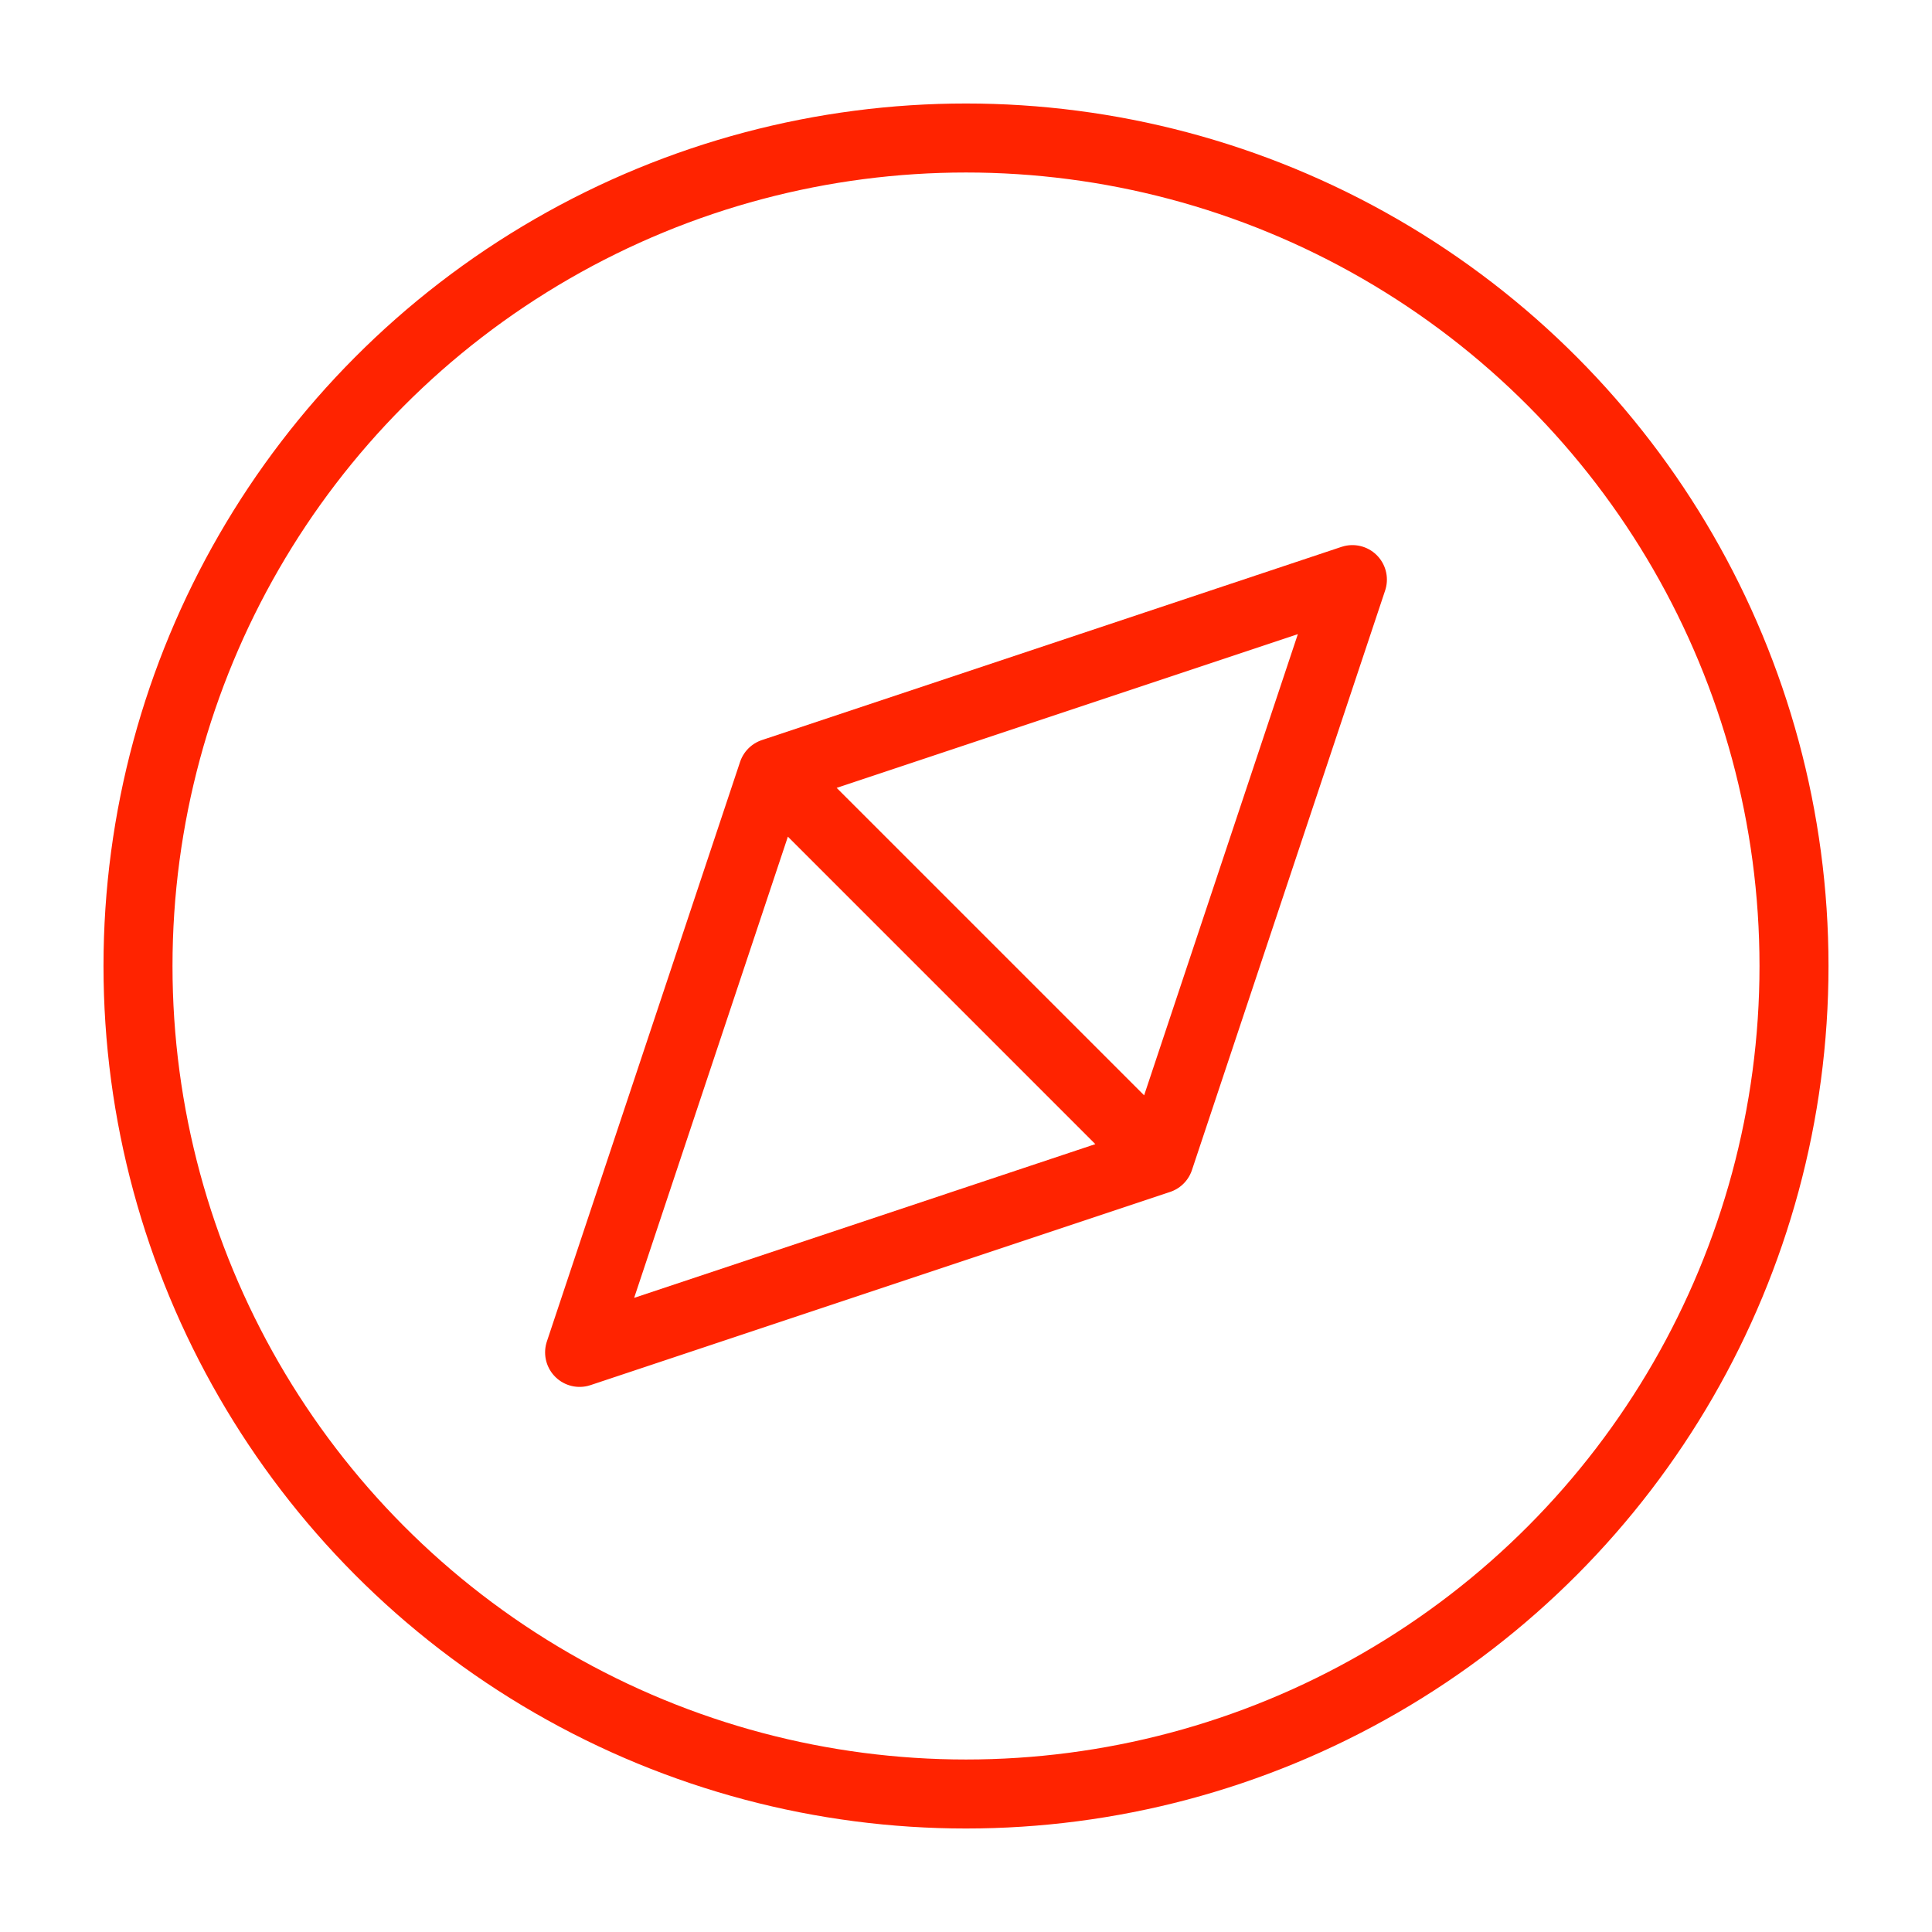
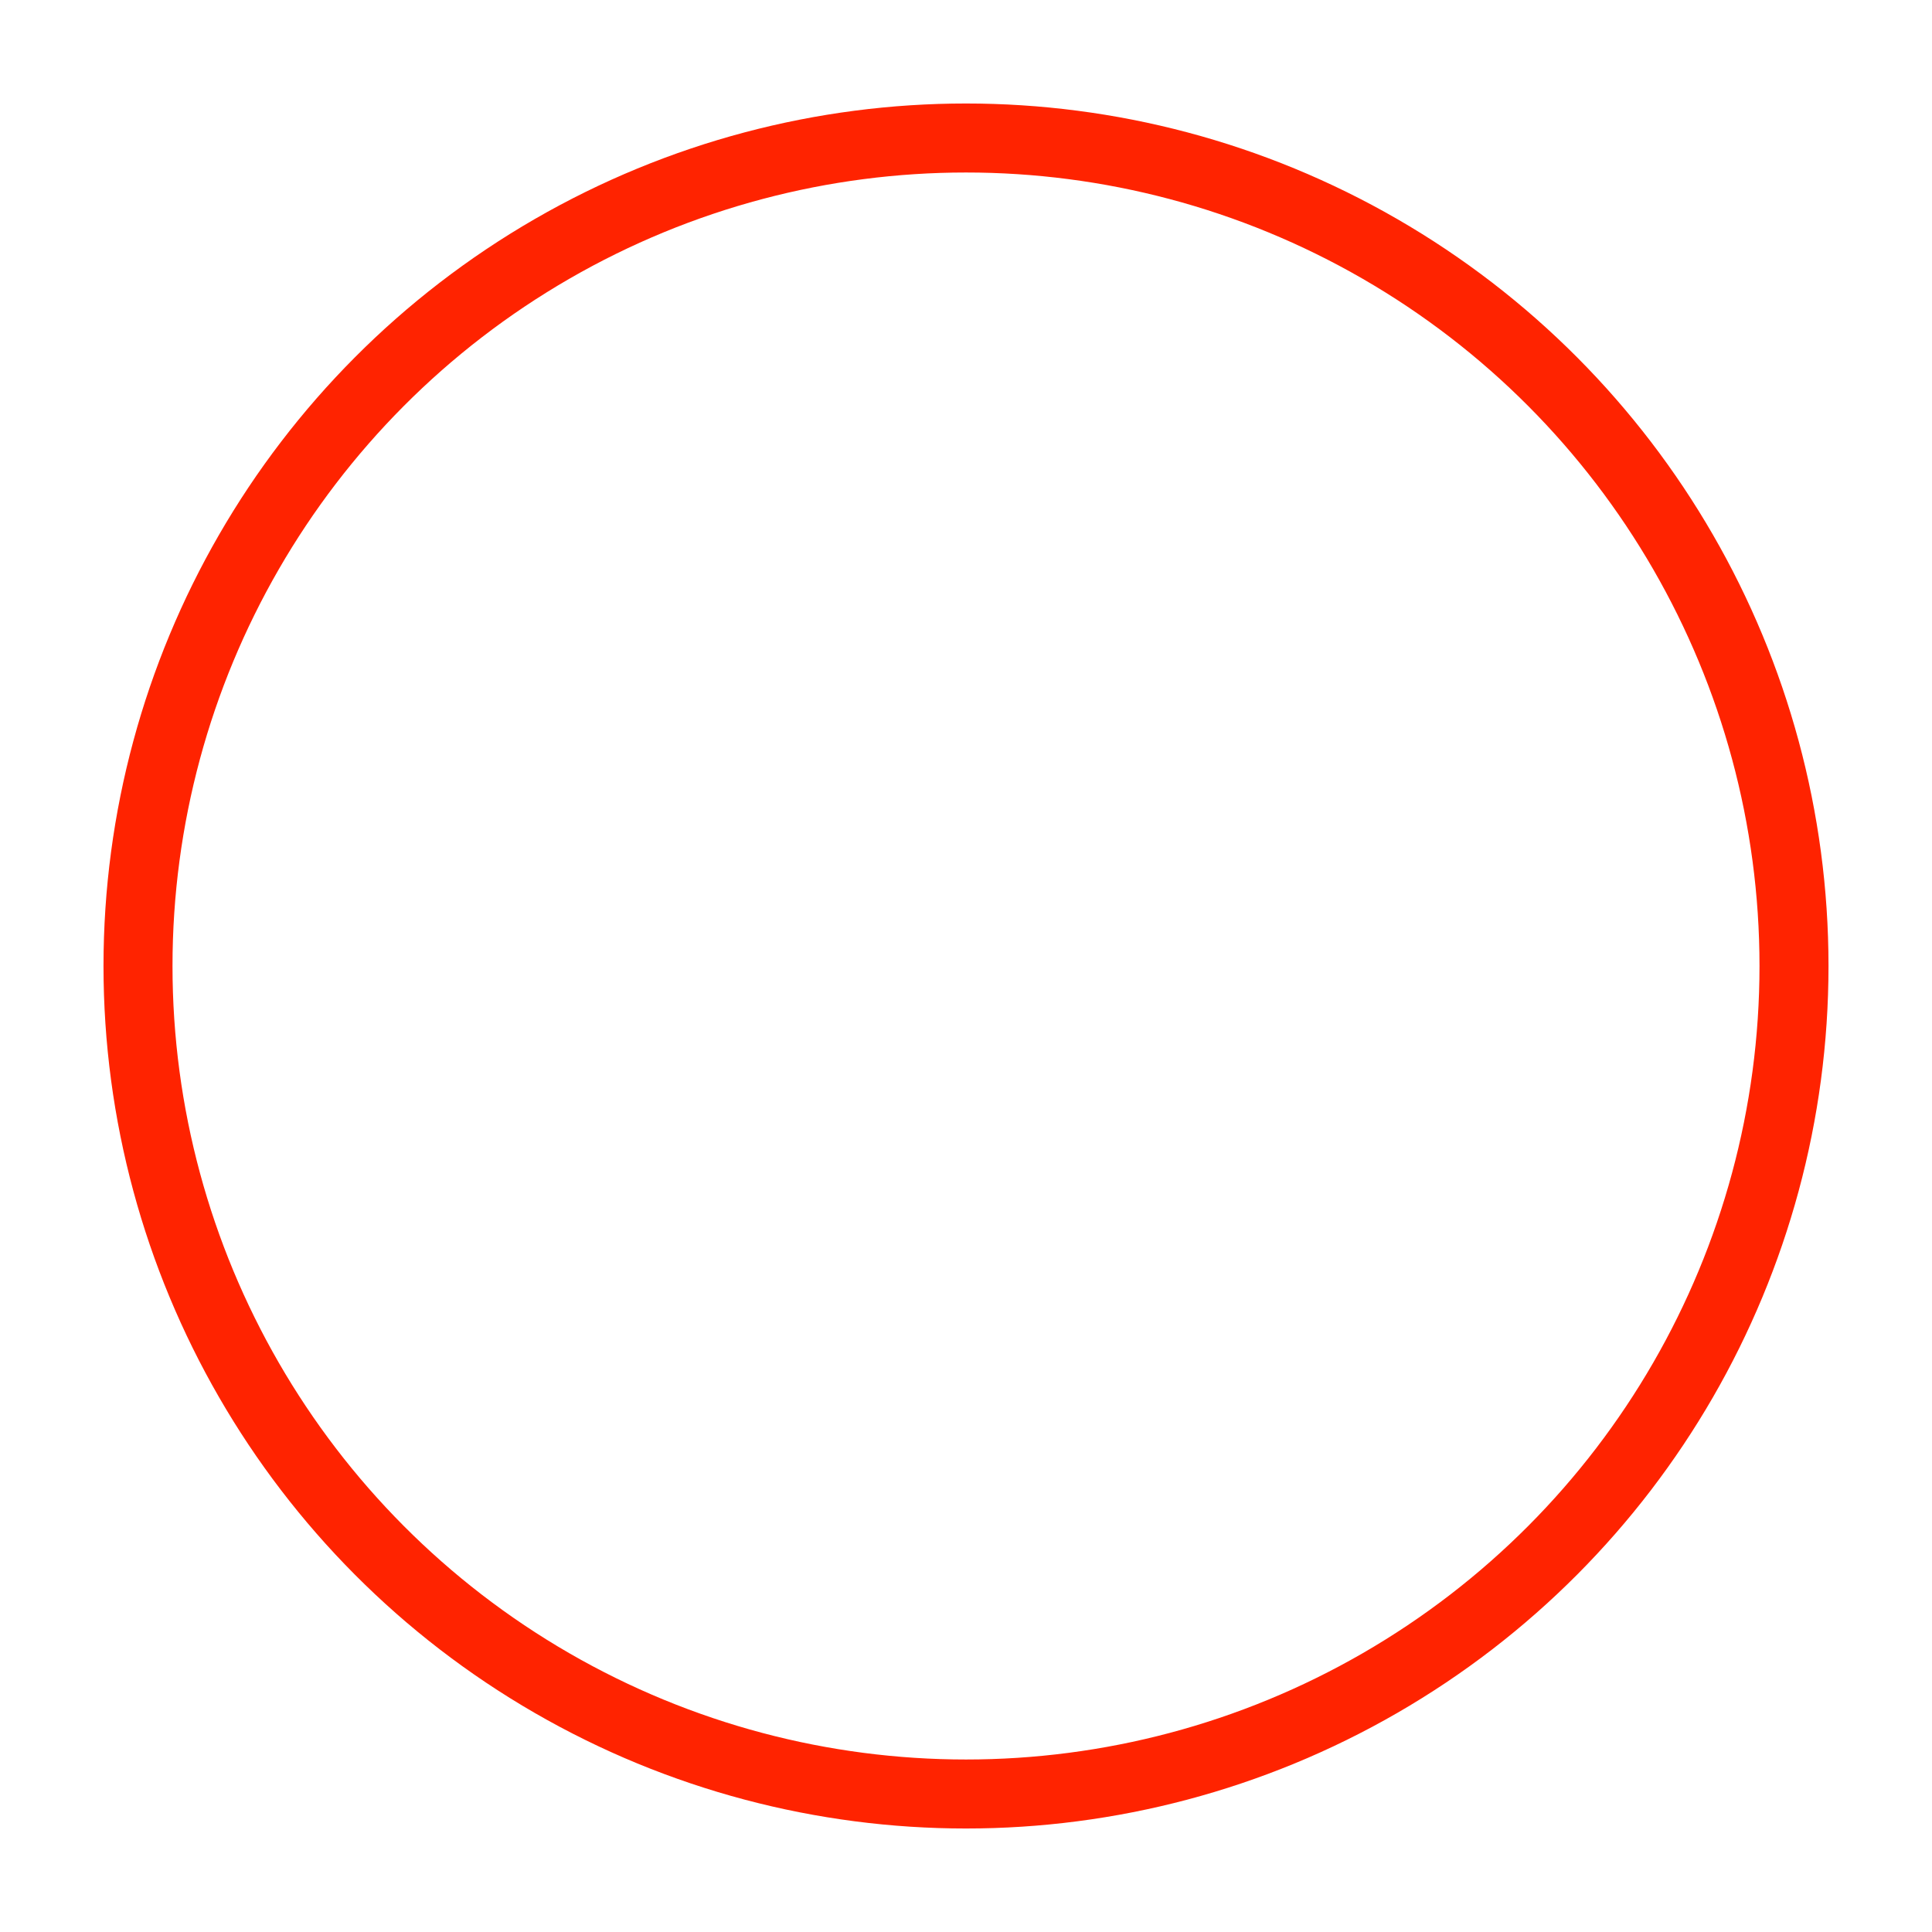
<svg xmlns="http://www.w3.org/2000/svg" id="Layer_1" viewBox="0 0 35 35">
  <defs>
    <style>.cls-1{fill:none;stroke:#ff2300;stroke-linecap:round;stroke-linejoin:round;stroke-width:1.25px;}</style>
  </defs>
-   <path class="cls-1" d="m10.5,24.5l3.5-10.5,10.5-3.5-3.5,10.5-10.5,3.5Zm3.5-10.5l7,7" />
  <circle class="cls-1" cx="17.5" cy="17.5" r="15" />
</svg>